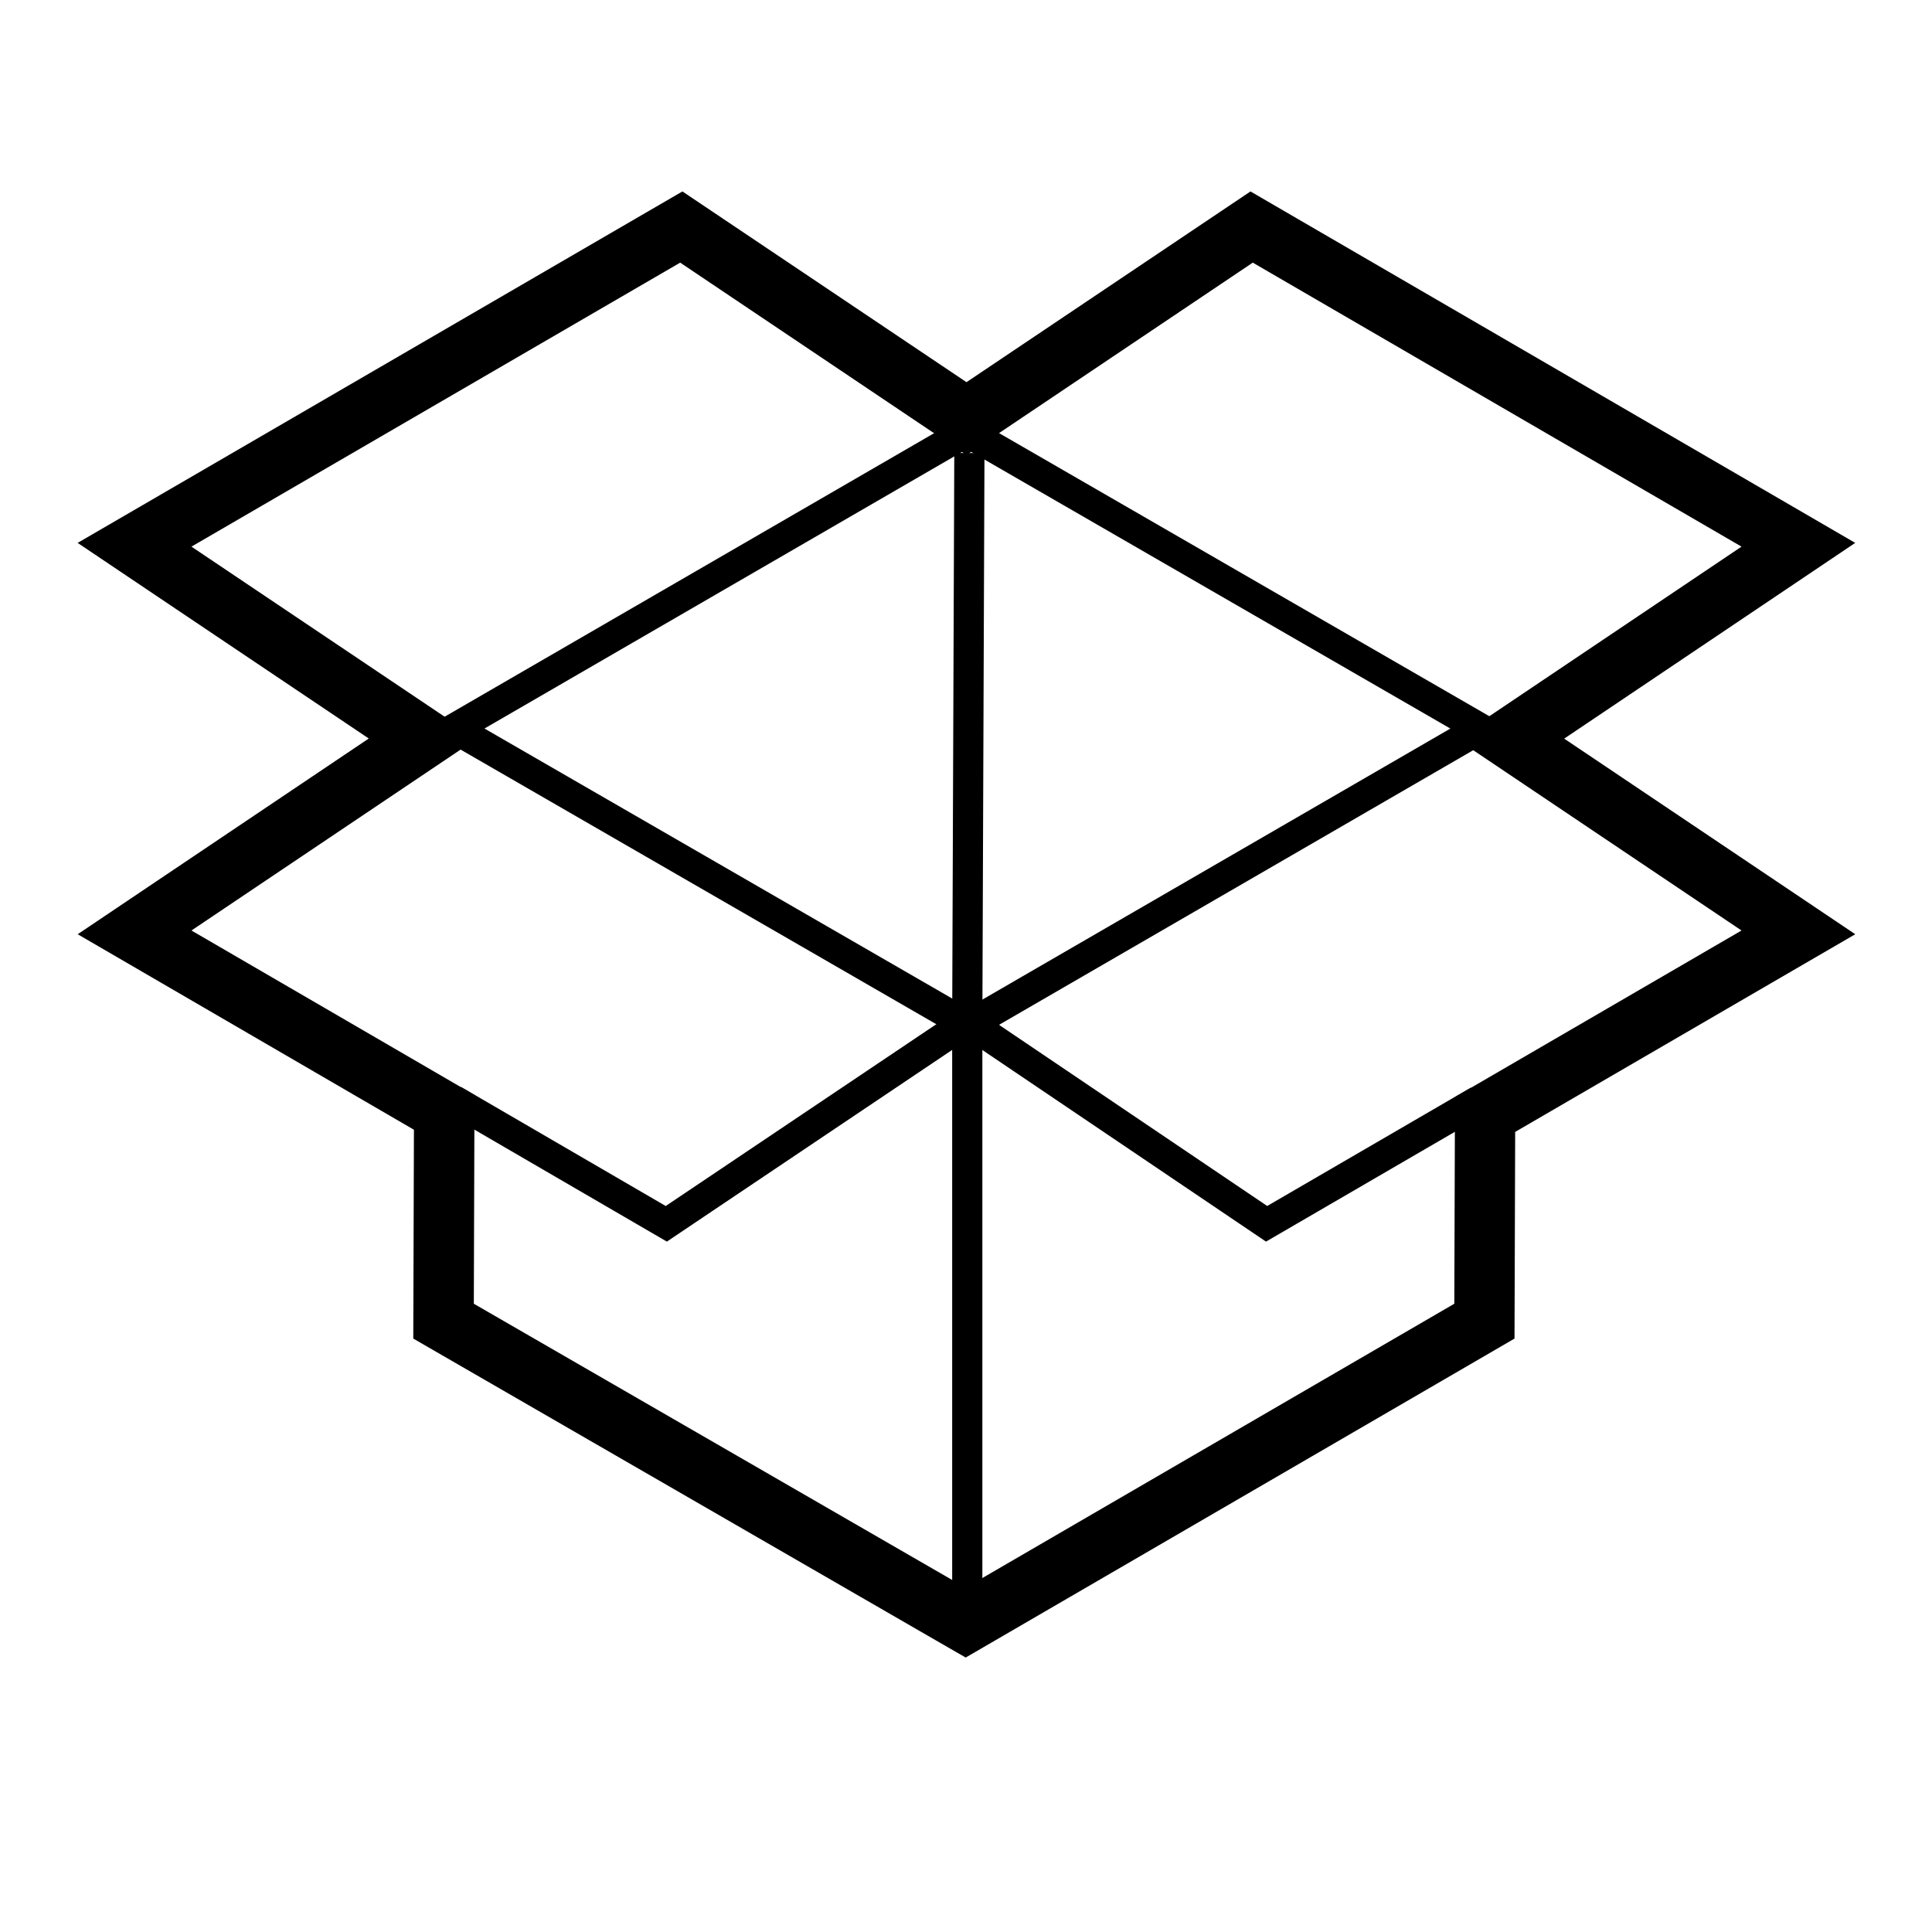
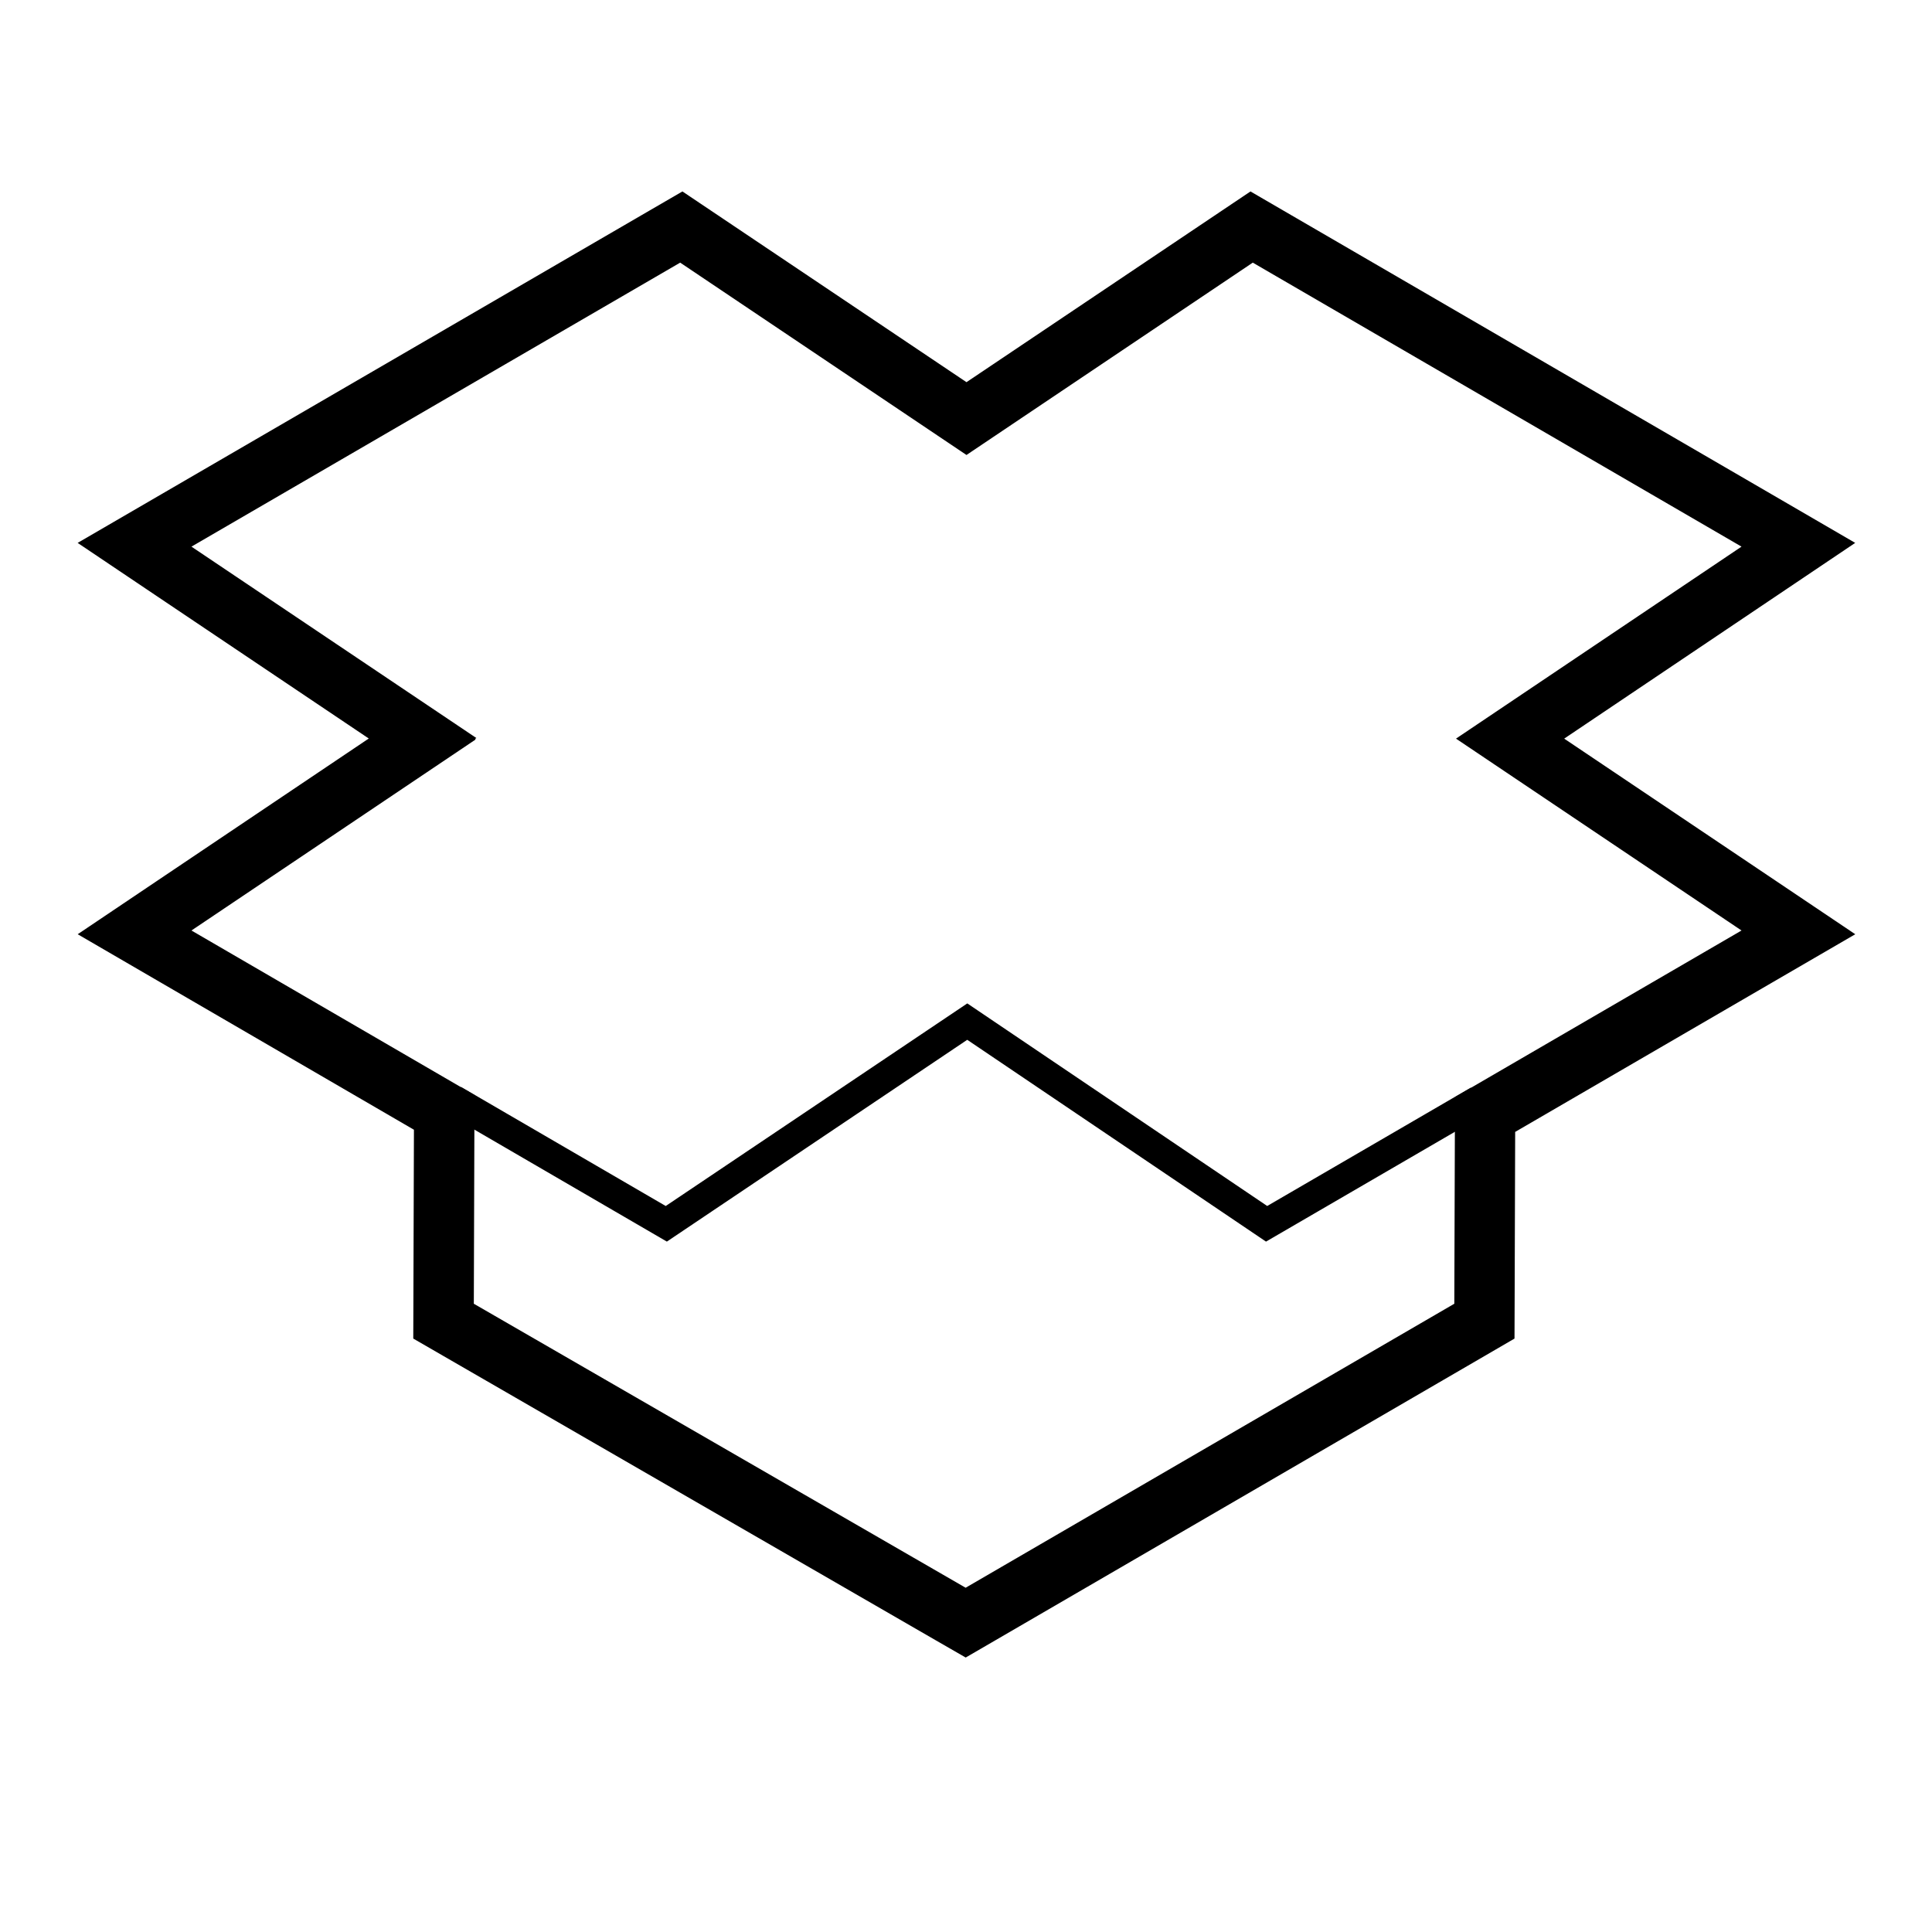
<svg xmlns="http://www.w3.org/2000/svg" id="Layer_2" style="enable-background:new 0 0 32 32;" version="1.1" viewBox="0 0 32 32" xml:space="preserve">
  <style type="text/css">

	.st0{fill:none;stroke:#000000;stroke-width:0.5;stroke-miterlimit:10;}
	.st1{fill:none;stroke:#000000;stroke-miterlimit:10;}
	.st2{fill:#000000;}
	.st3{fill:none;stroke:#000000;stroke-linecap:round;stroke-miterlimit:10;}
	.st4{fill-rule:evenodd;clip-rule:evenodd;fill:none;stroke:#000000;stroke-width:0.5;stroke-miterlimit:10;}

</style>
  <g>
-     <path class="st2" d="M20.75,4.35l8.095,4.704l-4.729,3.18l4.729,3.178l-4.746,2.759l-0.011,3.423l-8.094,4.704l-8.146-4.704   l0.011-3.457l-4.688-2.725l4.703-3.161v-0.017l0.016-0.01l-4.719-3.17l8.095-4.704l4.742,3.186L20.75,4.35 M20.712,3.171   l-0.52,0.349L16.008,6.33L11.823,3.52l-0.52-0.349l-0.541,0.314L2.668,8.189L1.286,8.992l1.327,0.892l3.495,2.348l-3.495,2.35   l-1.326,0.892l1.381,0.803l4.188,2.435l-0.009,2.88l-0.002,0.579l0.502,0.29l8.146,4.704l0.502,0.289l0.501-0.291l8.094-4.704   l0.495-0.288l0.002-0.573l0.009-2.85l4.251-2.471l1.382-0.803l-1.327-0.892l-3.494-2.348l3.494-2.35l1.326-0.892l-1.381-0.803   l-8.095-4.704L20.712,3.171L20.712,3.171z" />
+     <path class="st2" d="M20.75,4.35l8.095,4.704l-4.729,3.18l4.729,3.178l-4.746,2.759l-0.011,3.423l-8.094,4.704l-8.146-4.704   l0.011-3.457l-4.688-2.725l4.703-3.161v-0.017l0.016-0.01l-4.719-3.17l8.095-4.704l4.742,3.186L20.75,4.35 M20.712,3.171   l-0.52,0.349L16.008,6.33L11.823,3.52l-0.52-0.349l-0.541,0.314L1.286,8.992l1.327,0.892l3.495,2.348l-3.495,2.35   l-1.326,0.892l1.381,0.803l4.188,2.435l-0.009,2.88l-0.002,0.579l0.502,0.29l8.146,4.704l0.502,0.289l0.501-0.291l8.094-4.704   l0.495-0.288l0.002-0.573l0.009-2.85l4.251-2.471l1.382-0.803l-1.327-0.892l-3.494-2.348l3.494-2.35l1.326-0.892l-1.381-0.803   l-8.095-4.704L20.712,3.171L20.712,3.171z" />
  </g>
-   <polygon class="st0" points="24.522,12.067 16.01,7.152 7.525,12.067 16.037,16.981 " />
  <polyline class="st0" points="24.488,18.23 20.979,20.27 16.021,16.921 11.036,20.27 7.51,18.219 " />
-   <polyline class="st0" points="16.056,7.503 16.021,16.921 16.021,26.749 " />
</svg>